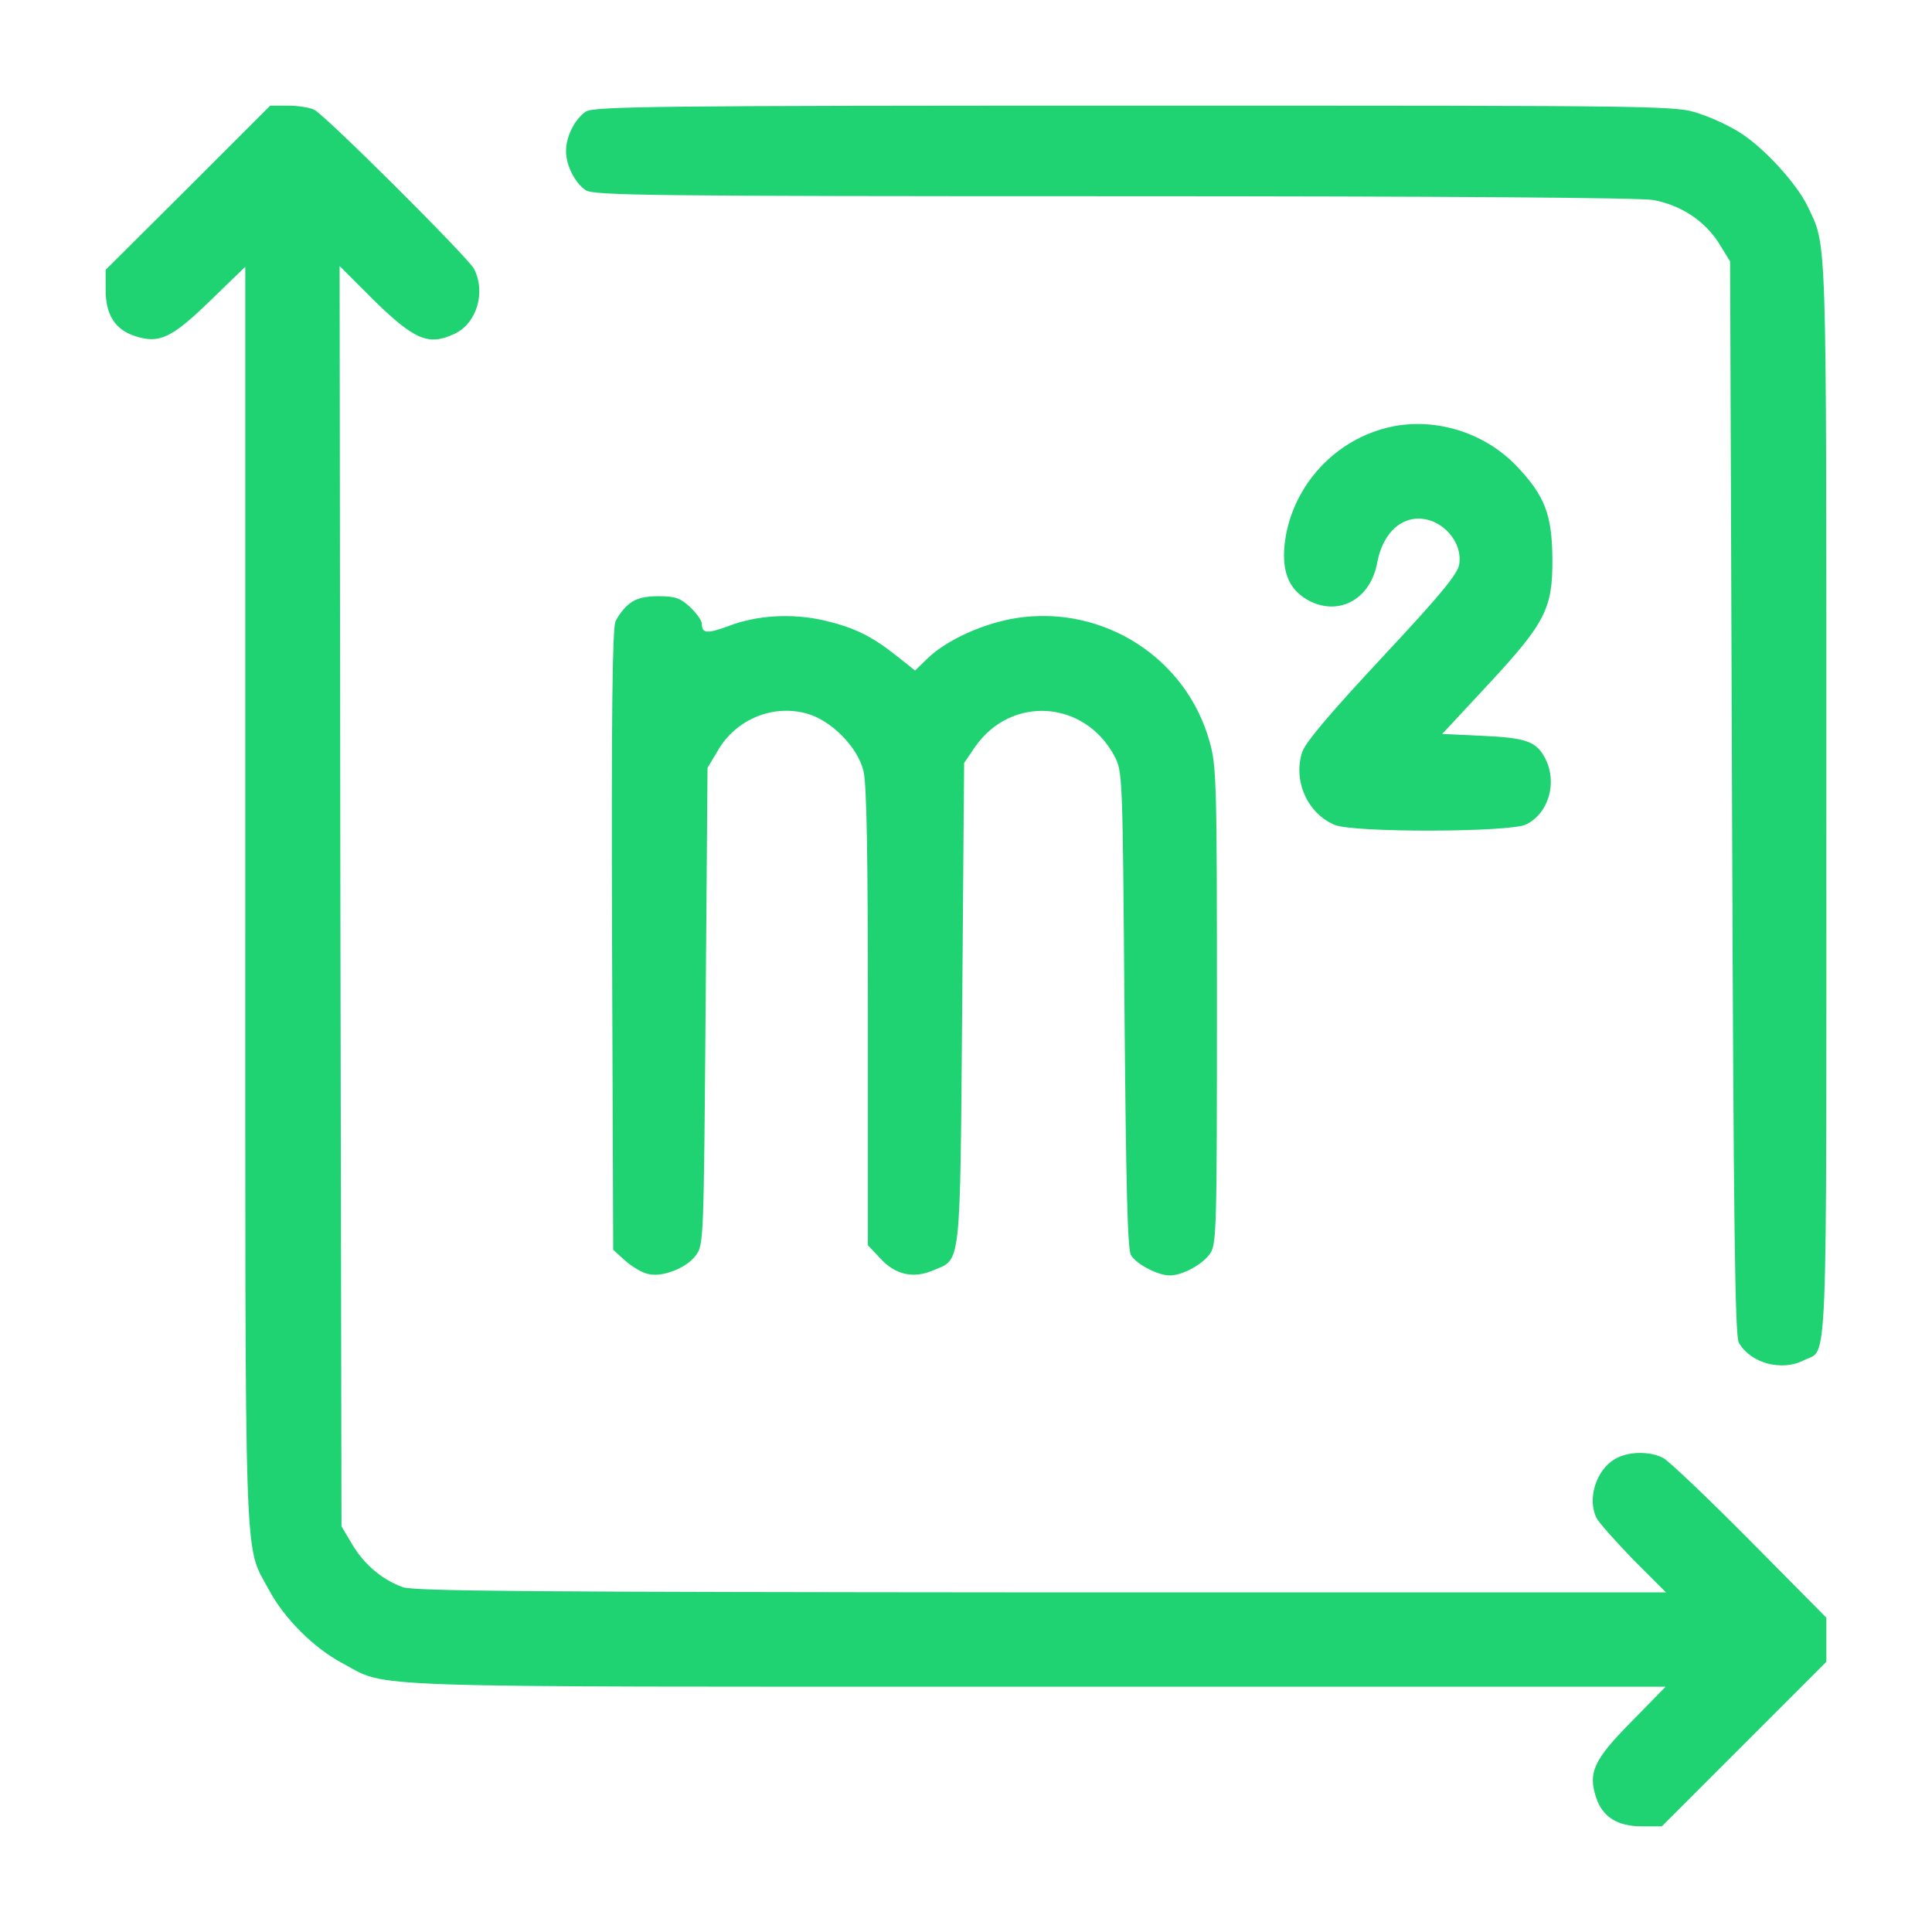
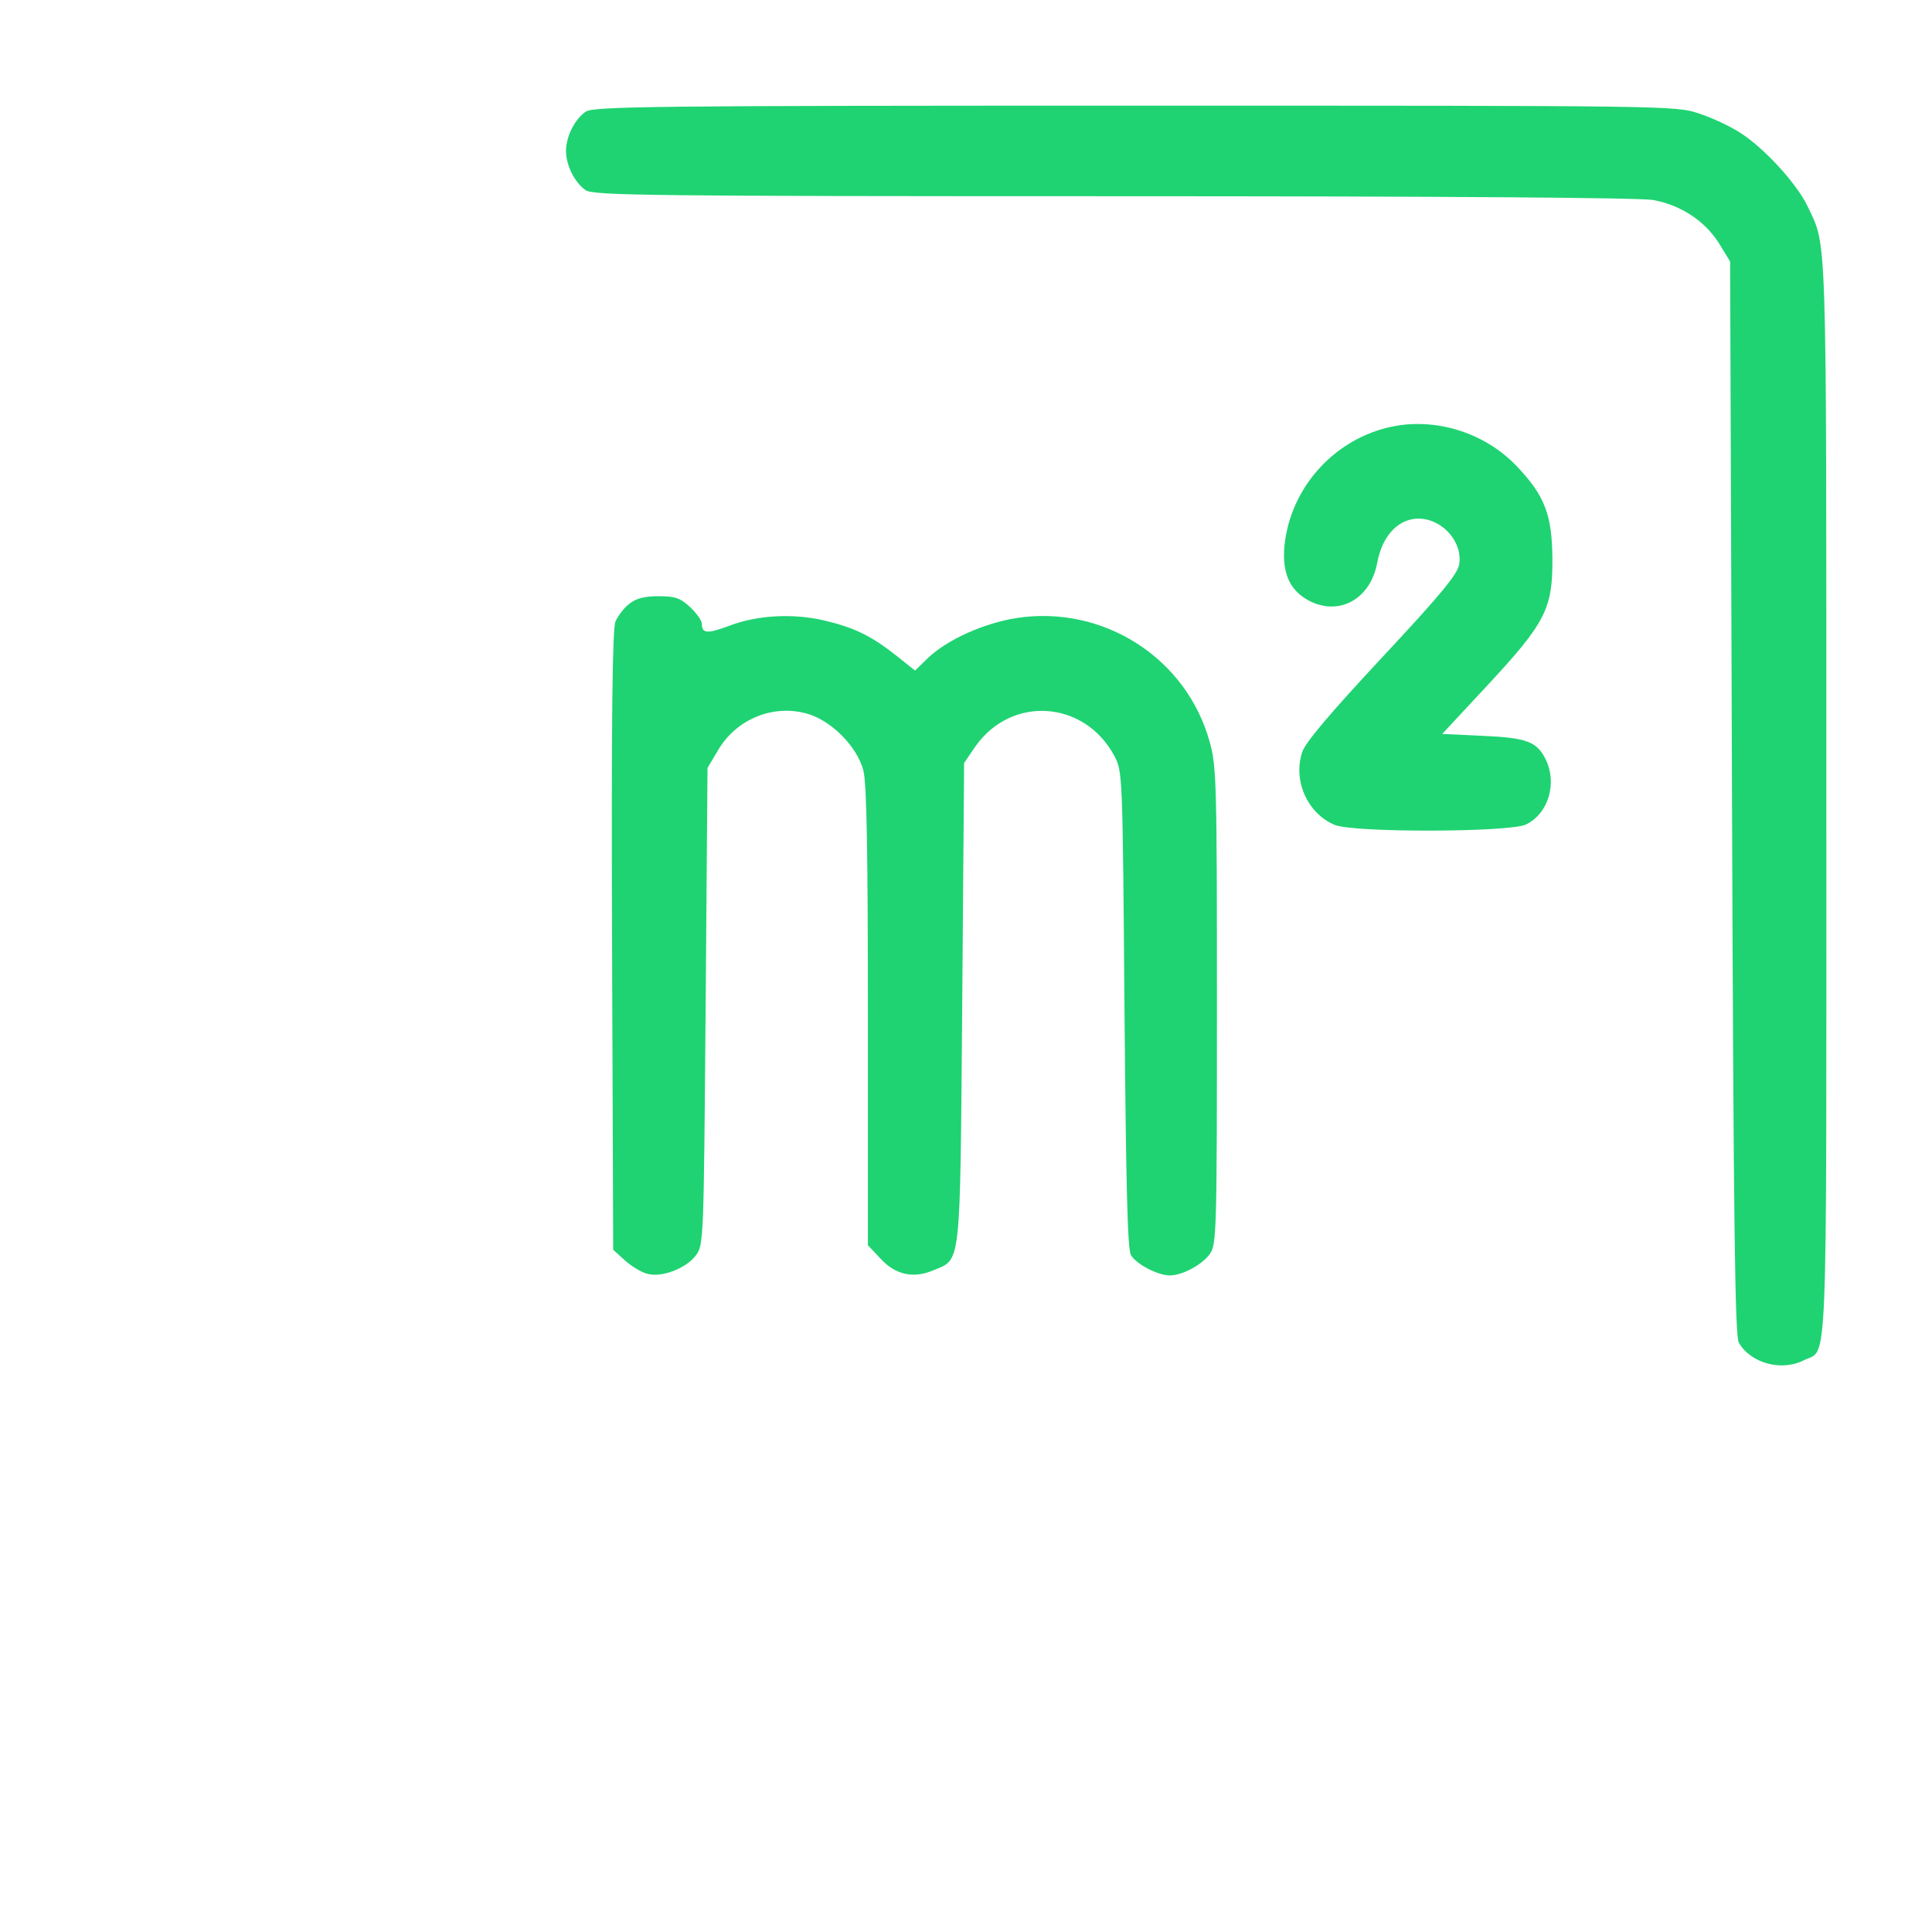
<svg xmlns="http://www.w3.org/2000/svg" width="512" height="512" viewBox="0 0 512 512" fill="none">
-   <path d="M49.8 49.8L28 71.5V76.9C28 83.4 30.5 87.3 35.6 89C42.1 91.2 45.4 89.7 55.6 79.8L65 70.7V237.1C65 420.5 64.6 408.9 71.2 421.2C75.2 428.8 83.2 436.8 90.8 440.8C103.1 447.4 91.5 447 274.9 447H441.4L432.3 456.3C422.3 466.4 420.8 469.8 423 476.4C424.7 481.5 428.6 484 435.1 484H440.4L462.2 462.2L484 440.4V434.6V428.7L463.8 408.3C452.6 397 442.3 387.2 440.8 386.4C437.2 384.5 431.4 384.6 427.9 386.7C422.9 389.7 420.6 397.3 423.1 402.3C423.7 403.5 428.1 408.4 432.8 413.3L441.5 422H276C140.4 421.9 109.8 421.7 106.7 420.6C101.2 418.6 96.4 414.5 93.3 409.2L90.5 404.5L90.2 237.5L90 70.5L98.7 79.2C109.8 90.1 113.5 91.7 120.4 88.5C126.4 85.7 128.8 77.4 125.6 71.2C123.8 68 86.4 30.7 83.3 29.1C82.1 28.5 79 28 76.4 28H71.6L49.8 49.8Z" fill="#1FD372" />
  <path d="M155.2 29.6C152.3 31.6 150 36.2 150 40C150 43.8 152.3 48.4 155.2 50.4C157.2 51.8 172 52 295.1 52C384.2 52 434.6 52.4 438.1 53C445.6 54.4 451.8 58.6 455.5 64.4L458.5 69.3L459 211.4C459.4 326.2 459.8 353.9 460.8 355.8C463.9 361.3 472.2 363.5 478 360.5C484.5 357.2 484 368.9 484 211.4C484 57.9 484.2 65.7 479 54.6C476.1 48.6 467.5 39.2 461.2 35.2C458.6 33.5 453.7 31.2 450.3 30.1C444.1 28 443.2 28 300.8 28C172.5 28 157.2 28.2 155.2 29.6Z" fill="#1FD372" />
  <path d="M367.4 113.4C352.8 117.1 341.9 129.8 340.4 144.6C339.7 152.1 341.9 156.7 347.3 159.4C355.2 163.2 363.3 158.6 365 149C366.2 142.8 369.6 138.5 374.2 137.6C380.9 136.3 387.8 142.9 386.7 149.6C386.2 152.2 382 157.4 366.2 174.3C352.5 189 345.9 196.8 345.1 199.3C342.6 206.9 346.5 215.6 353.7 218.6C358.6 220.7 400 220.6 404.4 218.5C410.4 215.6 412.8 207.4 409.5 201C407.2 196.5 404.4 195.5 392.8 195L382.2 194.5L394.3 181.5C409.6 165 411.5 161.3 411.4 148C411.3 136.4 409.4 131.4 402 123.6C393.2 114.3 379.5 110.3 367.4 113.4Z" fill="#1FD372" />
-   <path d="M166.801 160C165.401 161 163.801 163.2 163.101 164.7C162.301 166.8 162.001 189.3 162.201 249.3L162.501 331.2L165.701 334.1C167.501 335.7 170.201 337.3 171.701 337.6C175.401 338.6 181.901 336.1 184.401 332.7C186.501 329.9 186.501 328.8 187.001 266.7L187.501 203.5L190.301 198.8C195.101 190.6 204.801 186.6 213.801 189.1C220.301 190.9 227.201 197.9 228.801 204.2C229.701 207.5 230.001 226.4 230.001 269.5V330L233.301 333.5C237.201 337.8 242.001 338.9 247.201 336.7C254.801 333.5 254.401 337.2 255.001 265.9L255.501 202.2L258.501 197.8C268.101 184.2 287.401 185.6 295.301 200.3C297.501 204.5 297.501 204.8 298.001 267.5C298.401 314.3 298.801 331 299.701 332.6C301.101 335 306.801 338 310.001 338C313.401 338 318.701 335.1 320.701 332.2C322.401 329.7 322.501 325.6 322.501 266.5C322.501 208.1 322.401 203 320.601 196.7C314.501 174.4 292.401 160.2 269.301 163.8C260.601 165.2 251.101 169.5 246.001 174.3L242.501 177.7L237.601 173.8C230.901 168.5 226.401 166.3 218.301 164.4C210.001 162.5 200.601 163 193.101 165.9C187.401 168 186.001 167.9 186.001 165.3C186.001 164.5 184.601 162.5 182.901 160.9C180.301 158.5 179.001 158 174.501 158C170.801 158 168.501 158.6 166.801 160Z" fill="#1FD372" />
+   <path d="M166.801 160C165.401 161 163.801 163.2 163.101 164.7C162.301 166.8 162.001 189.3 162.201 249.3L162.501 331.2L165.701 334.1C167.501 335.7 170.201 337.3 171.701 337.6C175.401 338.6 181.901 336.1 184.401 332.7C186.501 329.9 186.501 328.8 187.001 266.7L187.501 203.5L190.301 198.8C195.101 190.6 204.801 186.6 213.801 189.1C220.301 190.9 227.201 197.9 228.801 204.2C229.701 207.5 230.001 226.4 230.001 269.5V330L233.301 333.5C237.201 337.8 242.001 338.9 247.201 336.7C254.801 333.5 254.401 337.2 255.001 265.9L255.501 202.2L258.501 197.8C268.101 184.2 287.401 185.6 295.301 200.3C297.501 204.5 297.501 204.8 298.001 267.5C298.401 314.3 298.801 331 299.701 332.6C301.101 335 306.801 338 310.001 338C313.401 338 318.701 335.1 320.701 332.2C322.401 329.7 322.501 325.6 322.501 266.5C322.501 208.1 322.401 203 320.601 196.7C314.501 174.4 292.401 160.2 269.301 163.8C260.601 165.2 251.101 169.5 246.001 174.3L242.501 177.7L237.601 173.8C230.901 168.5 226.401 166.3 218.301 164.4C210.001 162.5 200.601 163 193.101 165.9C187.401 168 186.001 167.9 186.001 165.3C186.001 164.5 184.601 162.5 182.901 160.9C180.301 158.5 179.001 158 174.501 158C170.801 158 168.501 158.6 166.801 160" fill="#1FD372" />
</svg>